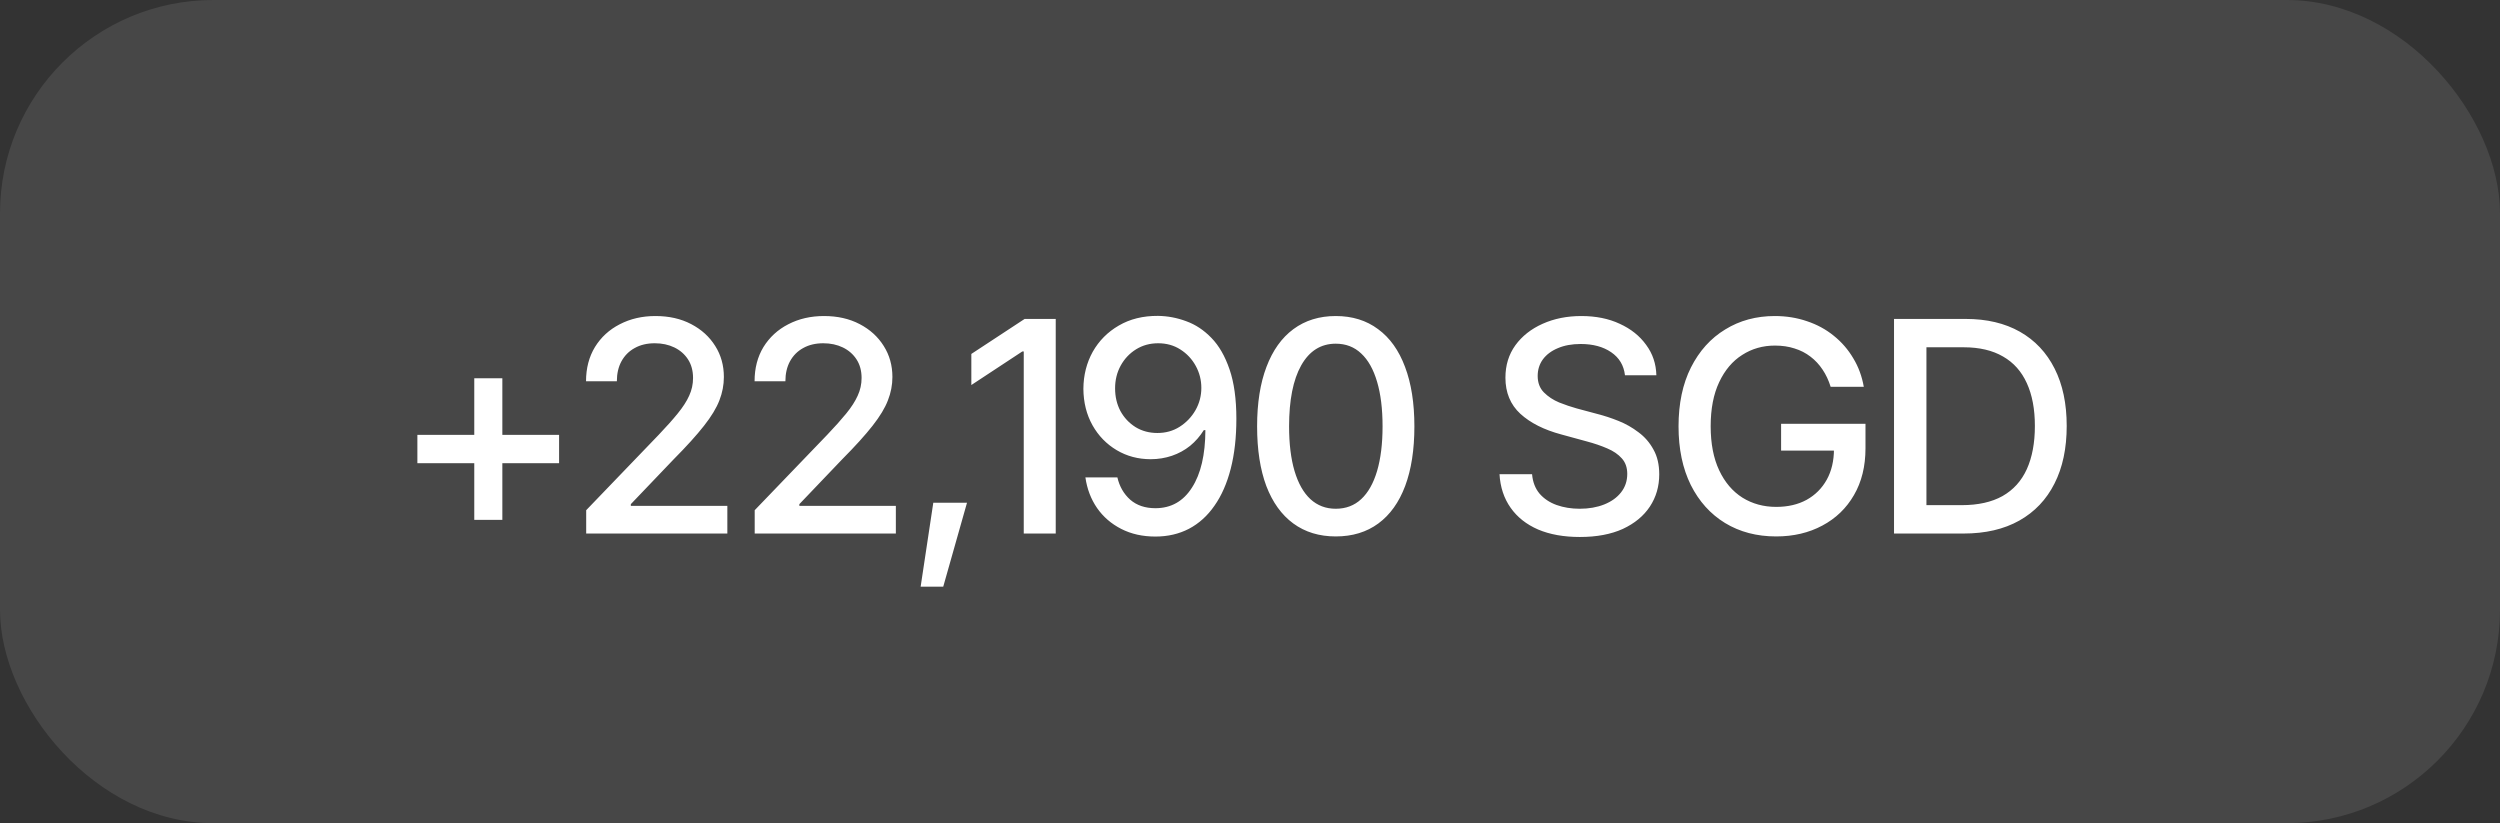
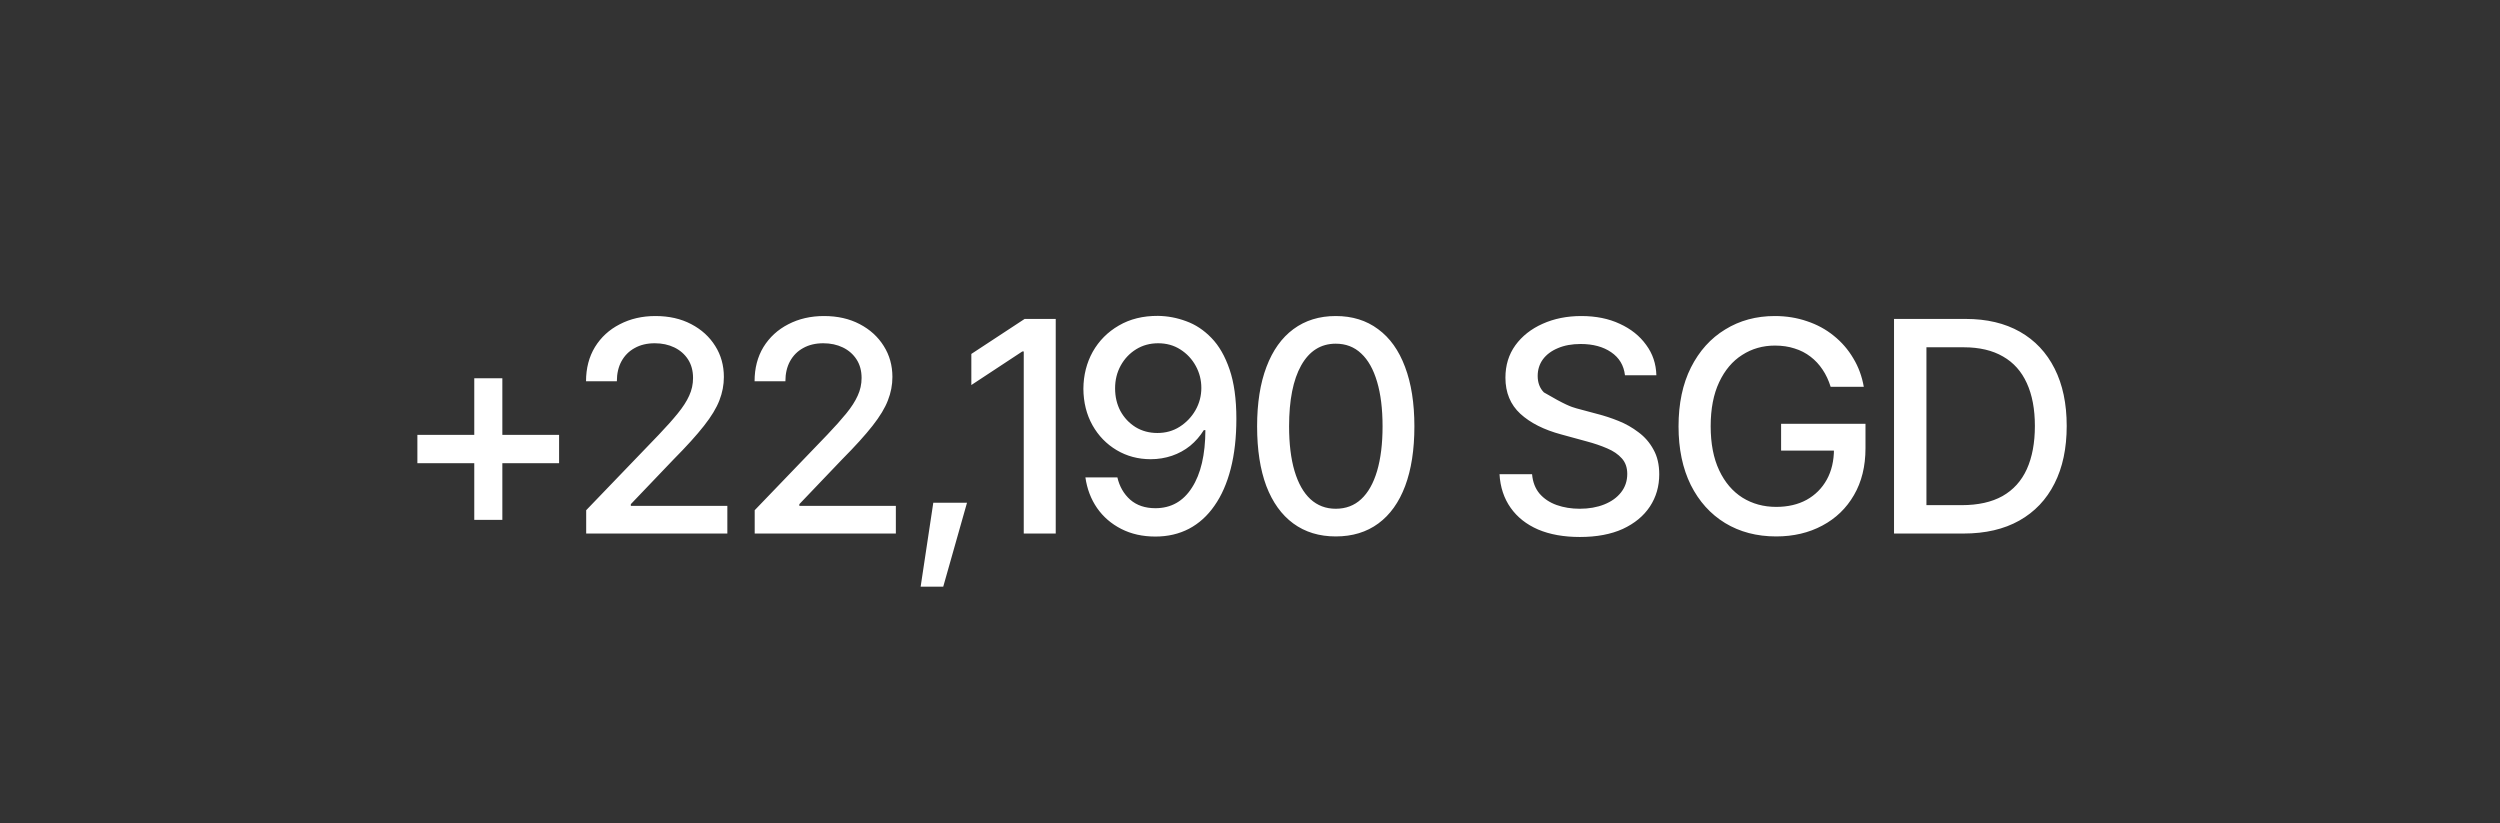
<svg xmlns="http://www.w3.org/2000/svg" width="82" height="27" viewBox="0 0 82 27" fill="none">
  <rect x="0" y="0" width="82" height="27" fill="#333333" stroke="none" />
-   <rect width="82" height="27" rx="7" fill="white" fill-opacity="0.1" />
-   <path d="M15.556 17.051V12.407H16.477V17.051H15.556ZM13.69 15.194V14.264H18.338V15.194H13.69ZM19.227 17.5V16.735L21.608 14.259C21.86 13.995 22.068 13.761 22.231 13.56C22.398 13.355 22.523 13.162 22.605 12.979C22.69 12.796 22.732 12.602 22.732 12.398C22.732 12.162 22.677 11.958 22.567 11.788C22.457 11.618 22.307 11.488 22.118 11.396C21.929 11.305 21.715 11.259 21.476 11.259C21.224 11.259 21.005 11.311 20.819 11.415C20.633 11.516 20.488 11.661 20.384 11.85C20.283 12.036 20.233 12.254 20.233 12.506H19.222C19.222 12.078 19.32 11.703 19.515 11.382C19.713 11.061 19.984 10.812 20.328 10.636C20.674 10.456 21.064 10.366 21.499 10.366C21.943 10.366 22.334 10.454 22.671 10.631C23.008 10.807 23.271 11.046 23.46 11.349C23.649 11.648 23.743 11.987 23.743 12.365C23.743 12.626 23.694 12.881 23.597 13.13C23.502 13.379 23.334 13.658 23.091 13.966C22.852 14.272 22.518 14.64 22.09 15.072L20.691 16.536V16.593H23.857V17.5H19.227ZM24.754 17.5V16.735L27.135 14.259C27.387 13.995 27.595 13.761 27.759 13.56C27.926 13.355 28.05 13.162 28.132 12.979C28.217 12.796 28.26 12.602 28.26 12.398C28.26 12.162 28.205 11.958 28.094 11.788C27.984 11.618 27.834 11.488 27.645 11.396C27.456 11.305 27.242 11.259 27.003 11.259C26.751 11.259 26.532 11.311 26.346 11.415C26.16 11.516 26.016 11.661 25.912 11.85C25.811 12.036 25.761 12.254 25.761 12.506H24.75C24.75 12.078 24.847 11.703 25.042 11.382C25.241 11.061 25.512 10.812 25.855 10.636C26.201 10.456 26.592 10.366 27.027 10.366C27.471 10.366 27.861 10.454 28.198 10.631C28.535 10.807 28.798 11.046 28.987 11.349C29.176 11.648 29.271 11.987 29.271 12.365C29.271 12.626 29.222 12.881 29.124 13.13C29.03 13.379 28.861 13.658 28.619 13.966C28.379 14.272 28.046 14.64 27.617 15.072L26.219 16.536V16.593H29.384V17.5H24.754ZM30.197 19.243L30.612 16.489H31.718L30.938 19.243H30.197ZM34.628 10.461V17.5H33.579V11.528H33.532L31.86 12.629V11.609L33.608 10.461H34.628ZM37.982 10.361C38.297 10.365 38.606 10.423 38.908 10.536C39.214 10.646 39.489 10.829 39.735 11.084C39.984 11.339 40.182 11.684 40.33 12.119C40.478 12.55 40.553 13.089 40.553 13.735C40.553 14.349 40.491 14.895 40.368 15.374C40.245 15.853 40.067 16.258 39.834 16.588C39.605 16.919 39.326 17.171 38.998 17.344C38.671 17.514 38.304 17.599 37.897 17.599C37.478 17.599 37.105 17.516 36.778 17.349C36.45 17.182 36.186 16.953 35.984 16.664C35.782 16.371 35.655 16.035 35.601 15.658H36.65C36.719 15.957 36.86 16.201 37.071 16.39C37.285 16.576 37.56 16.669 37.897 16.669C38.411 16.669 38.811 16.443 39.097 15.993C39.387 15.543 39.534 14.914 39.537 14.108H39.485C39.362 14.306 39.212 14.478 39.036 14.623C38.86 14.765 38.661 14.873 38.441 14.949C38.22 15.024 37.987 15.062 37.742 15.062C37.332 15.062 36.96 14.963 36.627 14.765C36.293 14.566 36.028 14.294 35.833 13.947C35.638 13.598 35.538 13.199 35.535 12.752C35.538 12.305 35.641 11.9 35.842 11.538C36.047 11.176 36.332 10.889 36.697 10.678C37.063 10.464 37.491 10.358 37.982 10.361ZM37.987 11.259C37.719 11.259 37.478 11.325 37.264 11.457C37.05 11.59 36.882 11.768 36.759 11.991C36.636 12.215 36.575 12.464 36.575 12.738C36.575 13.012 36.633 13.259 36.749 13.48C36.869 13.7 37.034 13.876 37.245 14.009C37.456 14.138 37.696 14.202 37.964 14.202C38.234 14.202 38.477 14.135 38.691 13.999C38.908 13.861 39.082 13.68 39.211 13.456C39.34 13.229 39.404 12.985 39.404 12.724C39.404 12.465 39.343 12.225 39.22 12.001C39.097 11.777 38.929 11.598 38.715 11.462C38.504 11.327 38.261 11.259 37.987 11.259ZM43.812 17.595C43.271 17.595 42.806 17.453 42.419 17.169C42.034 16.886 41.74 16.476 41.535 15.941C41.334 15.402 41.233 14.75 41.233 13.985C41.233 13.223 41.335 12.572 41.54 12.034C41.745 11.492 42.039 11.08 42.423 10.796C42.811 10.509 43.274 10.366 43.812 10.366C44.354 10.366 44.817 10.509 45.201 10.796C45.589 11.08 45.883 11.492 46.085 12.034C46.289 12.572 46.392 13.223 46.392 13.985C46.392 14.75 46.291 15.402 46.089 15.941C45.888 16.476 45.595 16.886 45.211 17.169C44.826 17.453 44.36 17.595 43.812 17.595ZM43.812 16.687C44.143 16.687 44.422 16.582 44.648 16.371C44.875 16.16 45.048 15.853 45.168 15.45C45.288 15.043 45.348 14.555 45.348 13.985C45.348 13.412 45.288 12.924 45.168 12.521C45.048 12.114 44.875 11.806 44.648 11.595C44.422 11.38 44.143 11.273 43.812 11.273C43.324 11.273 42.946 11.511 42.678 11.987C42.414 12.459 42.282 13.125 42.282 13.985C42.282 14.555 42.341 15.043 42.461 15.45C42.581 15.853 42.754 16.16 42.981 16.371C43.211 16.582 43.488 16.687 43.812 16.687ZM51.82 17.613C51.294 17.613 50.837 17.532 50.45 17.368C50.066 17.201 49.765 16.963 49.548 16.654C49.33 16.346 49.209 15.979 49.184 15.554H50.252C50.274 15.809 50.355 16.021 50.497 16.191C50.642 16.358 50.83 16.483 51.059 16.565C51.289 16.646 51.541 16.687 51.815 16.687C52.115 16.687 52.382 16.64 52.618 16.546C52.855 16.451 53.039 16.319 53.171 16.149C53.307 15.976 53.374 15.774 53.374 15.544C53.374 15.336 53.315 15.166 53.195 15.034C53.078 14.902 52.919 14.793 52.718 14.708C52.516 14.62 52.289 14.543 52.037 14.476L51.211 14.25C50.644 14.098 50.197 13.873 49.869 13.574C49.541 13.272 49.378 12.876 49.378 12.388C49.378 11.982 49.486 11.628 49.704 11.325C49.924 11.023 50.222 10.788 50.596 10.621C50.974 10.451 51.398 10.366 51.867 10.366C52.346 10.366 52.767 10.451 53.129 10.621C53.494 10.788 53.782 11.018 53.993 11.311C54.208 11.601 54.319 11.933 54.329 12.308H53.299C53.261 11.983 53.11 11.732 52.845 11.552C52.584 11.373 52.25 11.283 51.844 11.283C51.56 11.283 51.311 11.328 51.097 11.42C50.886 11.508 50.722 11.631 50.606 11.788C50.492 11.946 50.436 12.127 50.436 12.332C50.436 12.552 50.504 12.732 50.639 12.87C50.778 13.009 50.944 13.119 51.14 13.201C51.338 13.28 51.529 13.344 51.711 13.395L52.397 13.579C52.62 13.636 52.85 13.711 53.086 13.806C53.322 13.9 53.541 14.024 53.743 14.179C53.948 14.33 54.111 14.519 54.234 14.746C54.36 14.969 54.423 15.24 54.423 15.558C54.423 15.952 54.321 16.305 54.116 16.616C53.911 16.925 53.615 17.169 53.228 17.349C52.84 17.525 52.371 17.613 51.82 17.613ZM58.259 17.595C57.623 17.595 57.064 17.448 56.582 17.155C56.103 16.862 55.729 16.447 55.458 15.908C55.19 15.366 55.056 14.725 55.056 13.985C55.056 13.236 55.192 12.591 55.463 12.053C55.737 11.511 56.111 11.095 56.587 10.806C57.062 10.513 57.604 10.366 58.212 10.366C58.59 10.366 58.943 10.423 59.27 10.536C59.601 10.646 59.894 10.806 60.149 11.014C60.407 11.221 60.62 11.467 60.787 11.751C60.957 12.031 61.072 12.343 61.132 12.686H60.045C59.979 12.475 59.891 12.287 59.781 12.124C59.67 11.957 59.538 11.815 59.384 11.698C59.23 11.579 59.055 11.489 58.859 11.429C58.667 11.366 58.453 11.335 58.217 11.335C57.82 11.335 57.462 11.437 57.144 11.642C56.826 11.843 56.574 12.141 56.389 12.535C56.203 12.928 56.11 13.41 56.11 13.98C56.11 14.55 56.203 15.032 56.389 15.426C56.574 15.82 56.83 16.119 57.154 16.324C57.478 16.525 57.847 16.626 58.259 16.626C58.641 16.626 58.973 16.549 59.256 16.395C59.54 16.237 59.76 16.017 59.918 15.733C60.075 15.45 60.154 15.114 60.154 14.727L60.433 14.779H58.42V13.9H61.188V14.703C61.188 15.295 61.062 15.807 60.81 16.239C60.562 16.67 60.215 17.004 59.771 17.24C59.33 17.476 58.826 17.595 58.259 17.595ZM64.406 17.5H62.667V16.569H64.344C64.88 16.569 65.326 16.47 65.681 16.272C66.037 16.07 66.303 15.776 66.48 15.388C66.656 14.998 66.744 14.525 66.744 13.971C66.744 13.42 66.656 12.952 66.48 12.568C66.306 12.184 66.047 11.892 65.7 11.694C65.354 11.492 64.924 11.391 64.41 11.391H62.629V10.461H64.477C65.166 10.461 65.758 10.601 66.253 10.881C66.748 11.162 67.127 11.565 67.392 12.091C67.656 12.613 67.788 13.24 67.788 13.971C67.788 14.705 67.655 15.335 67.387 15.861C67.122 16.387 66.738 16.791 66.234 17.075C65.73 17.358 65.121 17.5 64.406 17.5ZM63.187 10.461V17.5H62.124V10.461H63.187Z" fill="white" />
+   <path d="M15.556 17.051V12.407H16.477V17.051H15.556ZM13.69 15.194V14.264H18.338V15.194H13.69ZM19.227 17.5V16.735L21.608 14.259C21.86 13.995 22.068 13.761 22.231 13.56C22.398 13.355 22.523 13.162 22.605 12.979C22.69 12.796 22.732 12.602 22.732 12.398C22.732 12.162 22.677 11.958 22.567 11.788C22.457 11.618 22.307 11.488 22.118 11.396C21.929 11.305 21.715 11.259 21.476 11.259C21.224 11.259 21.005 11.311 20.819 11.415C20.633 11.516 20.488 11.661 20.384 11.85C20.283 12.036 20.233 12.254 20.233 12.506H19.222C19.222 12.078 19.32 11.703 19.515 11.382C19.713 11.061 19.984 10.812 20.328 10.636C20.674 10.456 21.064 10.366 21.499 10.366C21.943 10.366 22.334 10.454 22.671 10.631C23.008 10.807 23.271 11.046 23.46 11.349C23.649 11.648 23.743 11.987 23.743 12.365C23.743 12.626 23.694 12.881 23.597 13.13C23.502 13.379 23.334 13.658 23.091 13.966C22.852 14.272 22.518 14.64 22.09 15.072L20.691 16.536V16.593H23.857V17.5H19.227ZM24.754 17.5V16.735L27.135 14.259C27.387 13.995 27.595 13.761 27.759 13.56C27.926 13.355 28.05 13.162 28.132 12.979C28.217 12.796 28.26 12.602 28.26 12.398C28.26 12.162 28.205 11.958 28.094 11.788C27.984 11.618 27.834 11.488 27.645 11.396C27.456 11.305 27.242 11.259 27.003 11.259C26.751 11.259 26.532 11.311 26.346 11.415C26.16 11.516 26.016 11.661 25.912 11.85C25.811 12.036 25.761 12.254 25.761 12.506H24.75C24.75 12.078 24.847 11.703 25.042 11.382C25.241 11.061 25.512 10.812 25.855 10.636C26.201 10.456 26.592 10.366 27.027 10.366C27.471 10.366 27.861 10.454 28.198 10.631C28.535 10.807 28.798 11.046 28.987 11.349C29.176 11.648 29.271 11.987 29.271 12.365C29.271 12.626 29.222 12.881 29.124 13.13C29.03 13.379 28.861 13.658 28.619 13.966C28.379 14.272 28.046 14.64 27.617 15.072L26.219 16.536V16.593H29.384V17.5H24.754ZM30.197 19.243L30.612 16.489H31.718L30.938 19.243H30.197ZM34.628 10.461V17.5H33.579V11.528H33.532L31.86 12.629V11.609L33.608 10.461H34.628ZM37.982 10.361C38.297 10.365 38.606 10.423 38.908 10.536C39.214 10.646 39.489 10.829 39.735 11.084C39.984 11.339 40.182 11.684 40.33 12.119C40.478 12.55 40.553 13.089 40.553 13.735C40.553 14.349 40.491 14.895 40.368 15.374C40.245 15.853 40.067 16.258 39.834 16.588C39.605 16.919 39.326 17.171 38.998 17.344C38.671 17.514 38.304 17.599 37.897 17.599C37.478 17.599 37.105 17.516 36.778 17.349C36.45 17.182 36.186 16.953 35.984 16.664C35.782 16.371 35.655 16.035 35.601 15.658H36.65C36.719 15.957 36.86 16.201 37.071 16.39C37.285 16.576 37.56 16.669 37.897 16.669C38.411 16.669 38.811 16.443 39.097 15.993C39.387 15.543 39.534 14.914 39.537 14.108H39.485C39.362 14.306 39.212 14.478 39.036 14.623C38.86 14.765 38.661 14.873 38.441 14.949C38.22 15.024 37.987 15.062 37.742 15.062C37.332 15.062 36.96 14.963 36.627 14.765C36.293 14.566 36.028 14.294 35.833 13.947C35.638 13.598 35.538 13.199 35.535 12.752C35.538 12.305 35.641 11.9 35.842 11.538C36.047 11.176 36.332 10.889 36.697 10.678C37.063 10.464 37.491 10.358 37.982 10.361ZM37.987 11.259C37.719 11.259 37.478 11.325 37.264 11.457C37.05 11.59 36.882 11.768 36.759 11.991C36.636 12.215 36.575 12.464 36.575 12.738C36.575 13.012 36.633 13.259 36.749 13.48C36.869 13.7 37.034 13.876 37.245 14.009C37.456 14.138 37.696 14.202 37.964 14.202C38.234 14.202 38.477 14.135 38.691 13.999C38.908 13.861 39.082 13.68 39.211 13.456C39.34 13.229 39.404 12.985 39.404 12.724C39.404 12.465 39.343 12.225 39.22 12.001C39.097 11.777 38.929 11.598 38.715 11.462C38.504 11.327 38.261 11.259 37.987 11.259ZM43.812 17.595C43.271 17.595 42.806 17.453 42.419 17.169C42.034 16.886 41.74 16.476 41.535 15.941C41.334 15.402 41.233 14.75 41.233 13.985C41.233 13.223 41.335 12.572 41.54 12.034C41.745 11.492 42.039 11.08 42.423 10.796C42.811 10.509 43.274 10.366 43.812 10.366C44.354 10.366 44.817 10.509 45.201 10.796C45.589 11.08 45.883 11.492 46.085 12.034C46.289 12.572 46.392 13.223 46.392 13.985C46.392 14.75 46.291 15.402 46.089 15.941C45.888 16.476 45.595 16.886 45.211 17.169C44.826 17.453 44.36 17.595 43.812 17.595ZM43.812 16.687C44.143 16.687 44.422 16.582 44.648 16.371C44.875 16.16 45.048 15.853 45.168 15.45C45.288 15.043 45.348 14.555 45.348 13.985C45.348 13.412 45.288 12.924 45.168 12.521C45.048 12.114 44.875 11.806 44.648 11.595C44.422 11.38 44.143 11.273 43.812 11.273C43.324 11.273 42.946 11.511 42.678 11.987C42.414 12.459 42.282 13.125 42.282 13.985C42.282 14.555 42.341 15.043 42.461 15.45C42.581 15.853 42.754 16.16 42.981 16.371C43.211 16.582 43.488 16.687 43.812 16.687ZM51.82 17.613C51.294 17.613 50.837 17.532 50.45 17.368C50.066 17.201 49.765 16.963 49.548 16.654C49.33 16.346 49.209 15.979 49.184 15.554H50.252C50.274 15.809 50.355 16.021 50.497 16.191C50.642 16.358 50.83 16.483 51.059 16.565C51.289 16.646 51.541 16.687 51.815 16.687C52.115 16.687 52.382 16.64 52.618 16.546C52.855 16.451 53.039 16.319 53.171 16.149C53.307 15.976 53.374 15.774 53.374 15.544C53.374 15.336 53.315 15.166 53.195 15.034C53.078 14.902 52.919 14.793 52.718 14.708C52.516 14.62 52.289 14.543 52.037 14.476L51.211 14.25C50.644 14.098 50.197 13.873 49.869 13.574C49.541 13.272 49.378 12.876 49.378 12.388C49.378 11.982 49.486 11.628 49.704 11.325C49.924 11.023 50.222 10.788 50.596 10.621C50.974 10.451 51.398 10.366 51.867 10.366C52.346 10.366 52.767 10.451 53.129 10.621C53.494 10.788 53.782 11.018 53.993 11.311C54.208 11.601 54.319 11.933 54.329 12.308H53.299C53.261 11.983 53.11 11.732 52.845 11.552C52.584 11.373 52.25 11.283 51.844 11.283C51.56 11.283 51.311 11.328 51.097 11.42C50.886 11.508 50.722 11.631 50.606 11.788C50.492 11.946 50.436 12.127 50.436 12.332C50.436 12.552 50.504 12.732 50.639 12.87C51.338 13.28 51.529 13.344 51.711 13.395L52.397 13.579C52.62 13.636 52.85 13.711 53.086 13.806C53.322 13.9 53.541 14.024 53.743 14.179C53.948 14.33 54.111 14.519 54.234 14.746C54.36 14.969 54.423 15.24 54.423 15.558C54.423 15.952 54.321 16.305 54.116 16.616C53.911 16.925 53.615 17.169 53.228 17.349C52.84 17.525 52.371 17.613 51.82 17.613ZM58.259 17.595C57.623 17.595 57.064 17.448 56.582 17.155C56.103 16.862 55.729 16.447 55.458 15.908C55.19 15.366 55.056 14.725 55.056 13.985C55.056 13.236 55.192 12.591 55.463 12.053C55.737 11.511 56.111 11.095 56.587 10.806C57.062 10.513 57.604 10.366 58.212 10.366C58.59 10.366 58.943 10.423 59.27 10.536C59.601 10.646 59.894 10.806 60.149 11.014C60.407 11.221 60.62 11.467 60.787 11.751C60.957 12.031 61.072 12.343 61.132 12.686H60.045C59.979 12.475 59.891 12.287 59.781 12.124C59.67 11.957 59.538 11.815 59.384 11.698C59.23 11.579 59.055 11.489 58.859 11.429C58.667 11.366 58.453 11.335 58.217 11.335C57.82 11.335 57.462 11.437 57.144 11.642C56.826 11.843 56.574 12.141 56.389 12.535C56.203 12.928 56.11 13.41 56.11 13.98C56.11 14.55 56.203 15.032 56.389 15.426C56.574 15.82 56.83 16.119 57.154 16.324C57.478 16.525 57.847 16.626 58.259 16.626C58.641 16.626 58.973 16.549 59.256 16.395C59.54 16.237 59.76 16.017 59.918 15.733C60.075 15.45 60.154 15.114 60.154 14.727L60.433 14.779H58.42V13.9H61.188V14.703C61.188 15.295 61.062 15.807 60.81 16.239C60.562 16.67 60.215 17.004 59.771 17.24C59.33 17.476 58.826 17.595 58.259 17.595ZM64.406 17.5H62.667V16.569H64.344C64.88 16.569 65.326 16.47 65.681 16.272C66.037 16.07 66.303 15.776 66.48 15.388C66.656 14.998 66.744 14.525 66.744 13.971C66.744 13.42 66.656 12.952 66.48 12.568C66.306 12.184 66.047 11.892 65.7 11.694C65.354 11.492 64.924 11.391 64.41 11.391H62.629V10.461H64.477C65.166 10.461 65.758 10.601 66.253 10.881C66.748 11.162 67.127 11.565 67.392 12.091C67.656 12.613 67.788 13.24 67.788 13.971C67.788 14.705 67.655 15.335 67.387 15.861C67.122 16.387 66.738 16.791 66.234 17.075C65.73 17.358 65.121 17.5 64.406 17.5ZM63.187 10.461V17.5H62.124V10.461H63.187Z" fill="white" />
</svg>